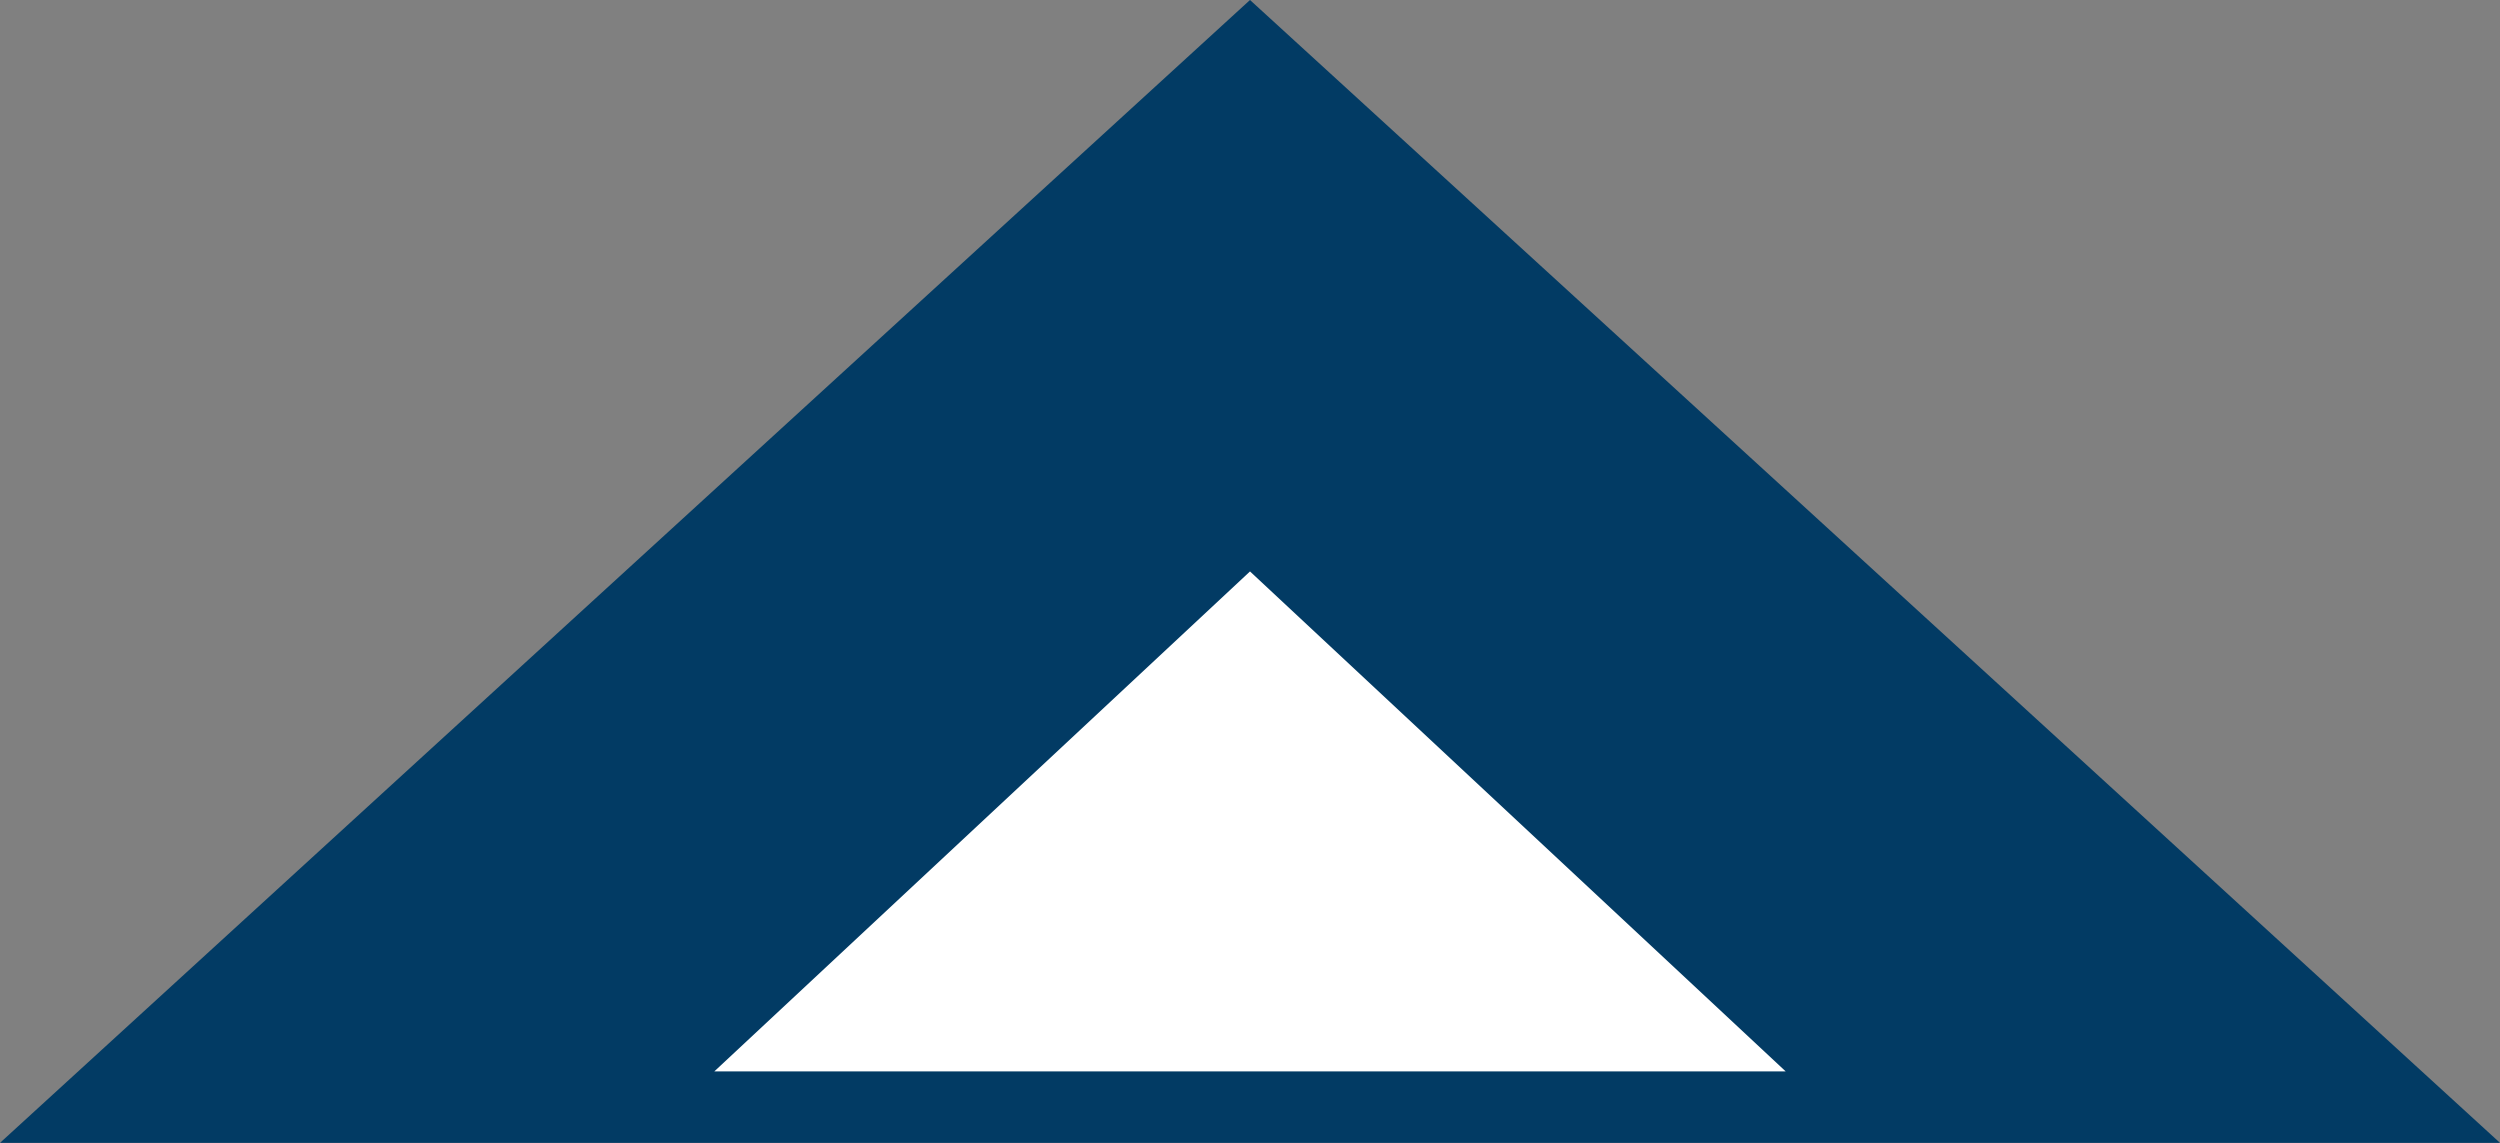
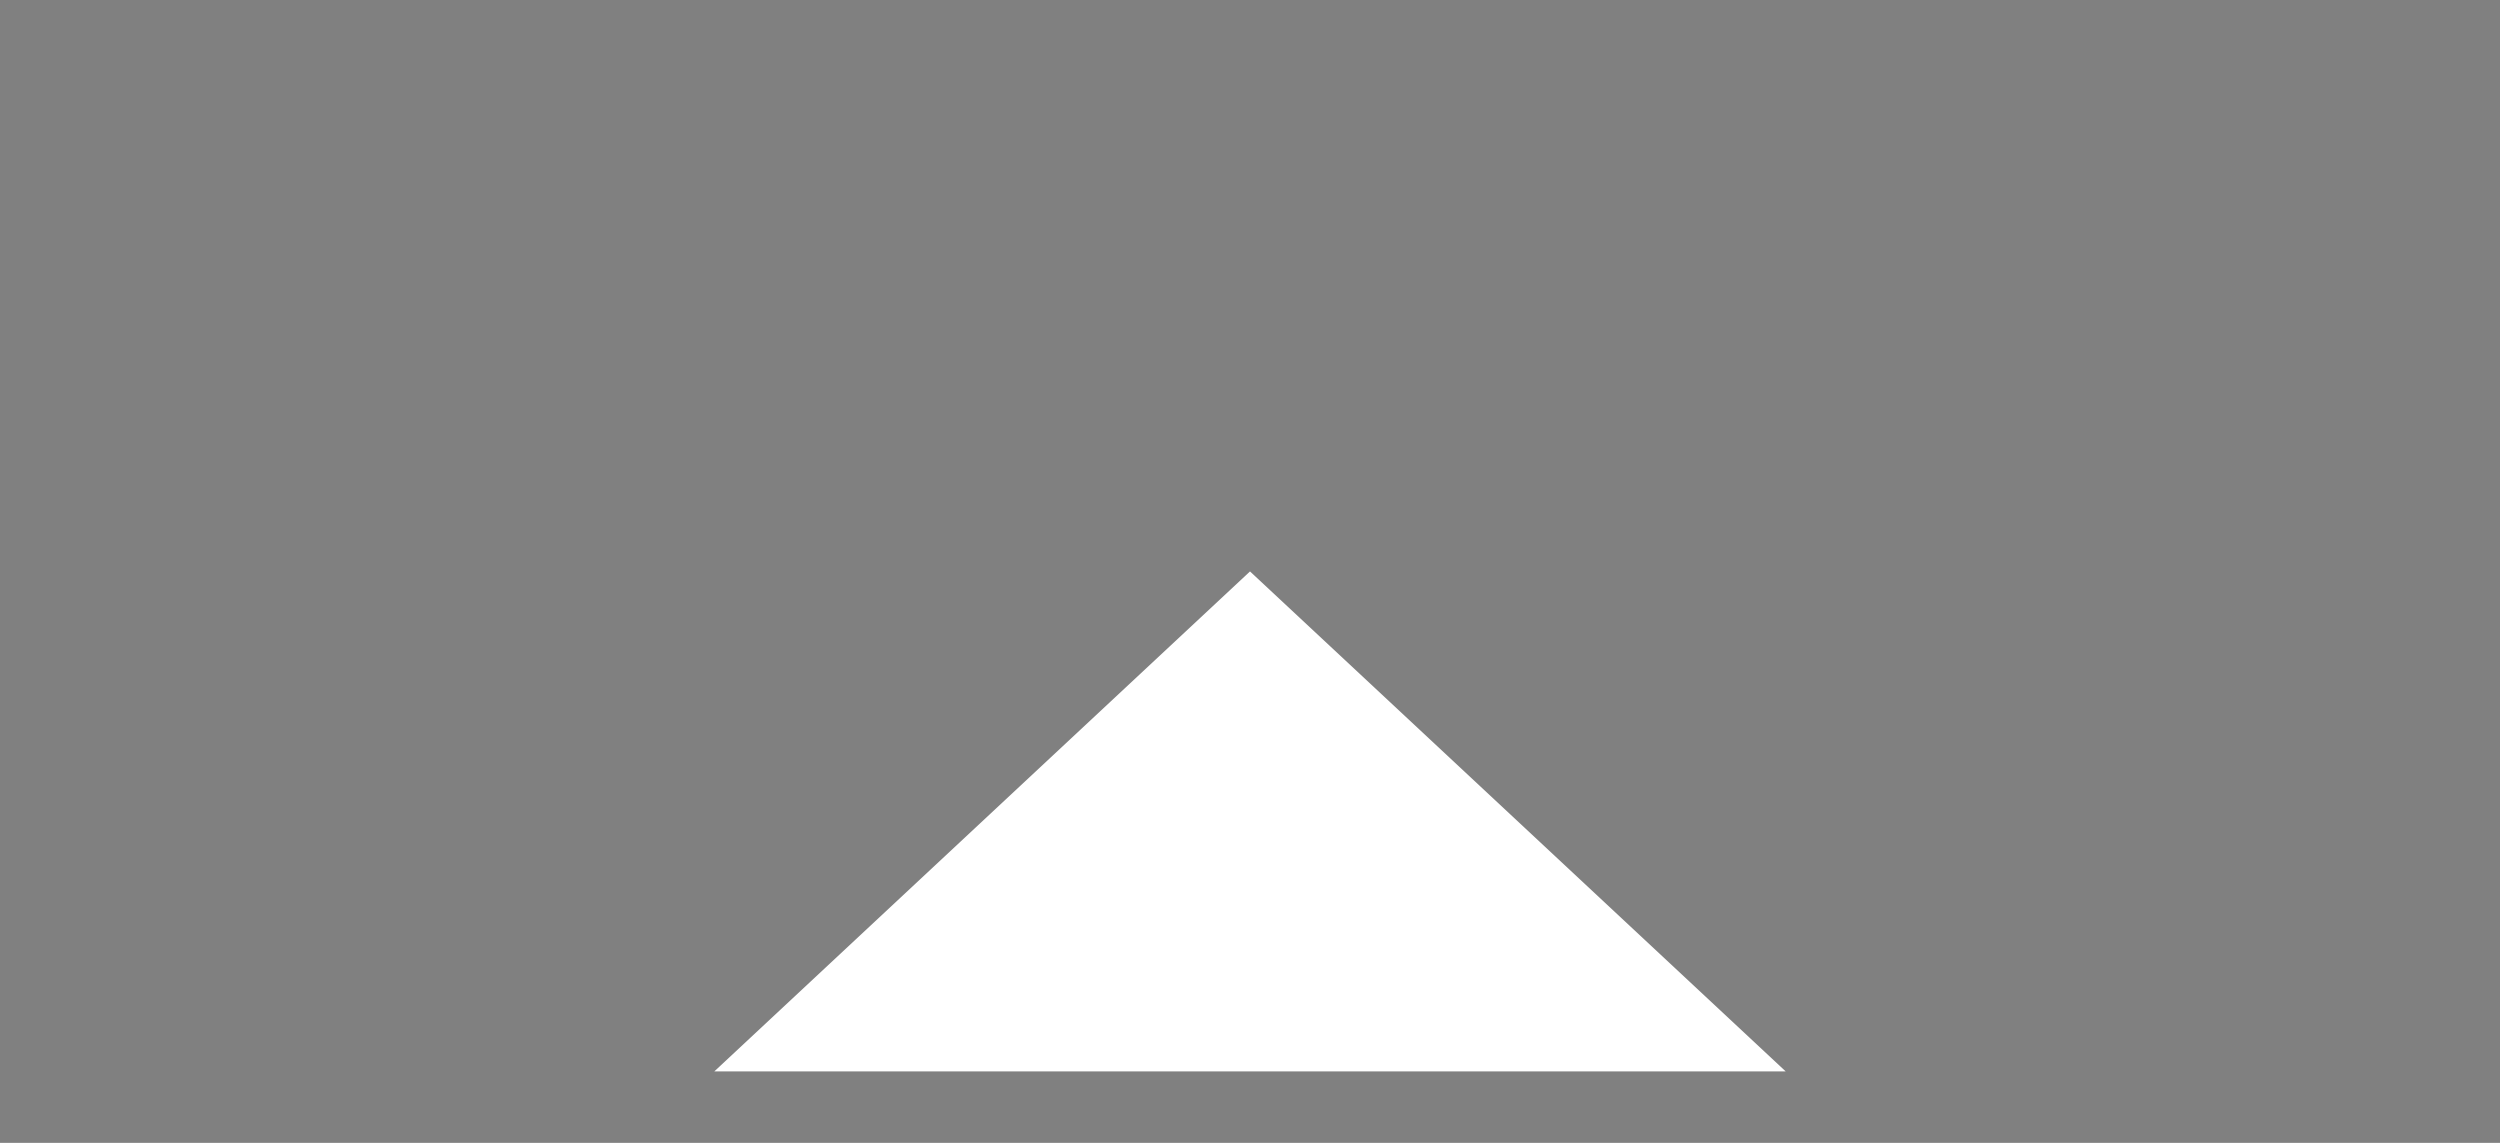
<svg xmlns="http://www.w3.org/2000/svg" width="35" height="16" viewBox="0 0 35 16">
  <rect x="0" y="0" width="35" height="16" fill="#808080" stroke="none" />
  <g id="Group_3528" data-name="Group 3528" transform="translate(-1265)">
-     <path id="Polygon_7" data-name="Polygon 7" d="M17.5,0,35,16H0Z" transform="translate(1265)" fill="#023b64" />
-     <path id="Polygon_8" data-name="Polygon 8" d="M7.5,0,15,7H0Z" transform="translate(1275 8)" fill="#fff" />
+     <path id="Polygon_8" data-name="Polygon 8" d="M7.5,0,15,7H0" transform="translate(1275 8)" fill="#fff" />
  </g>
</svg>